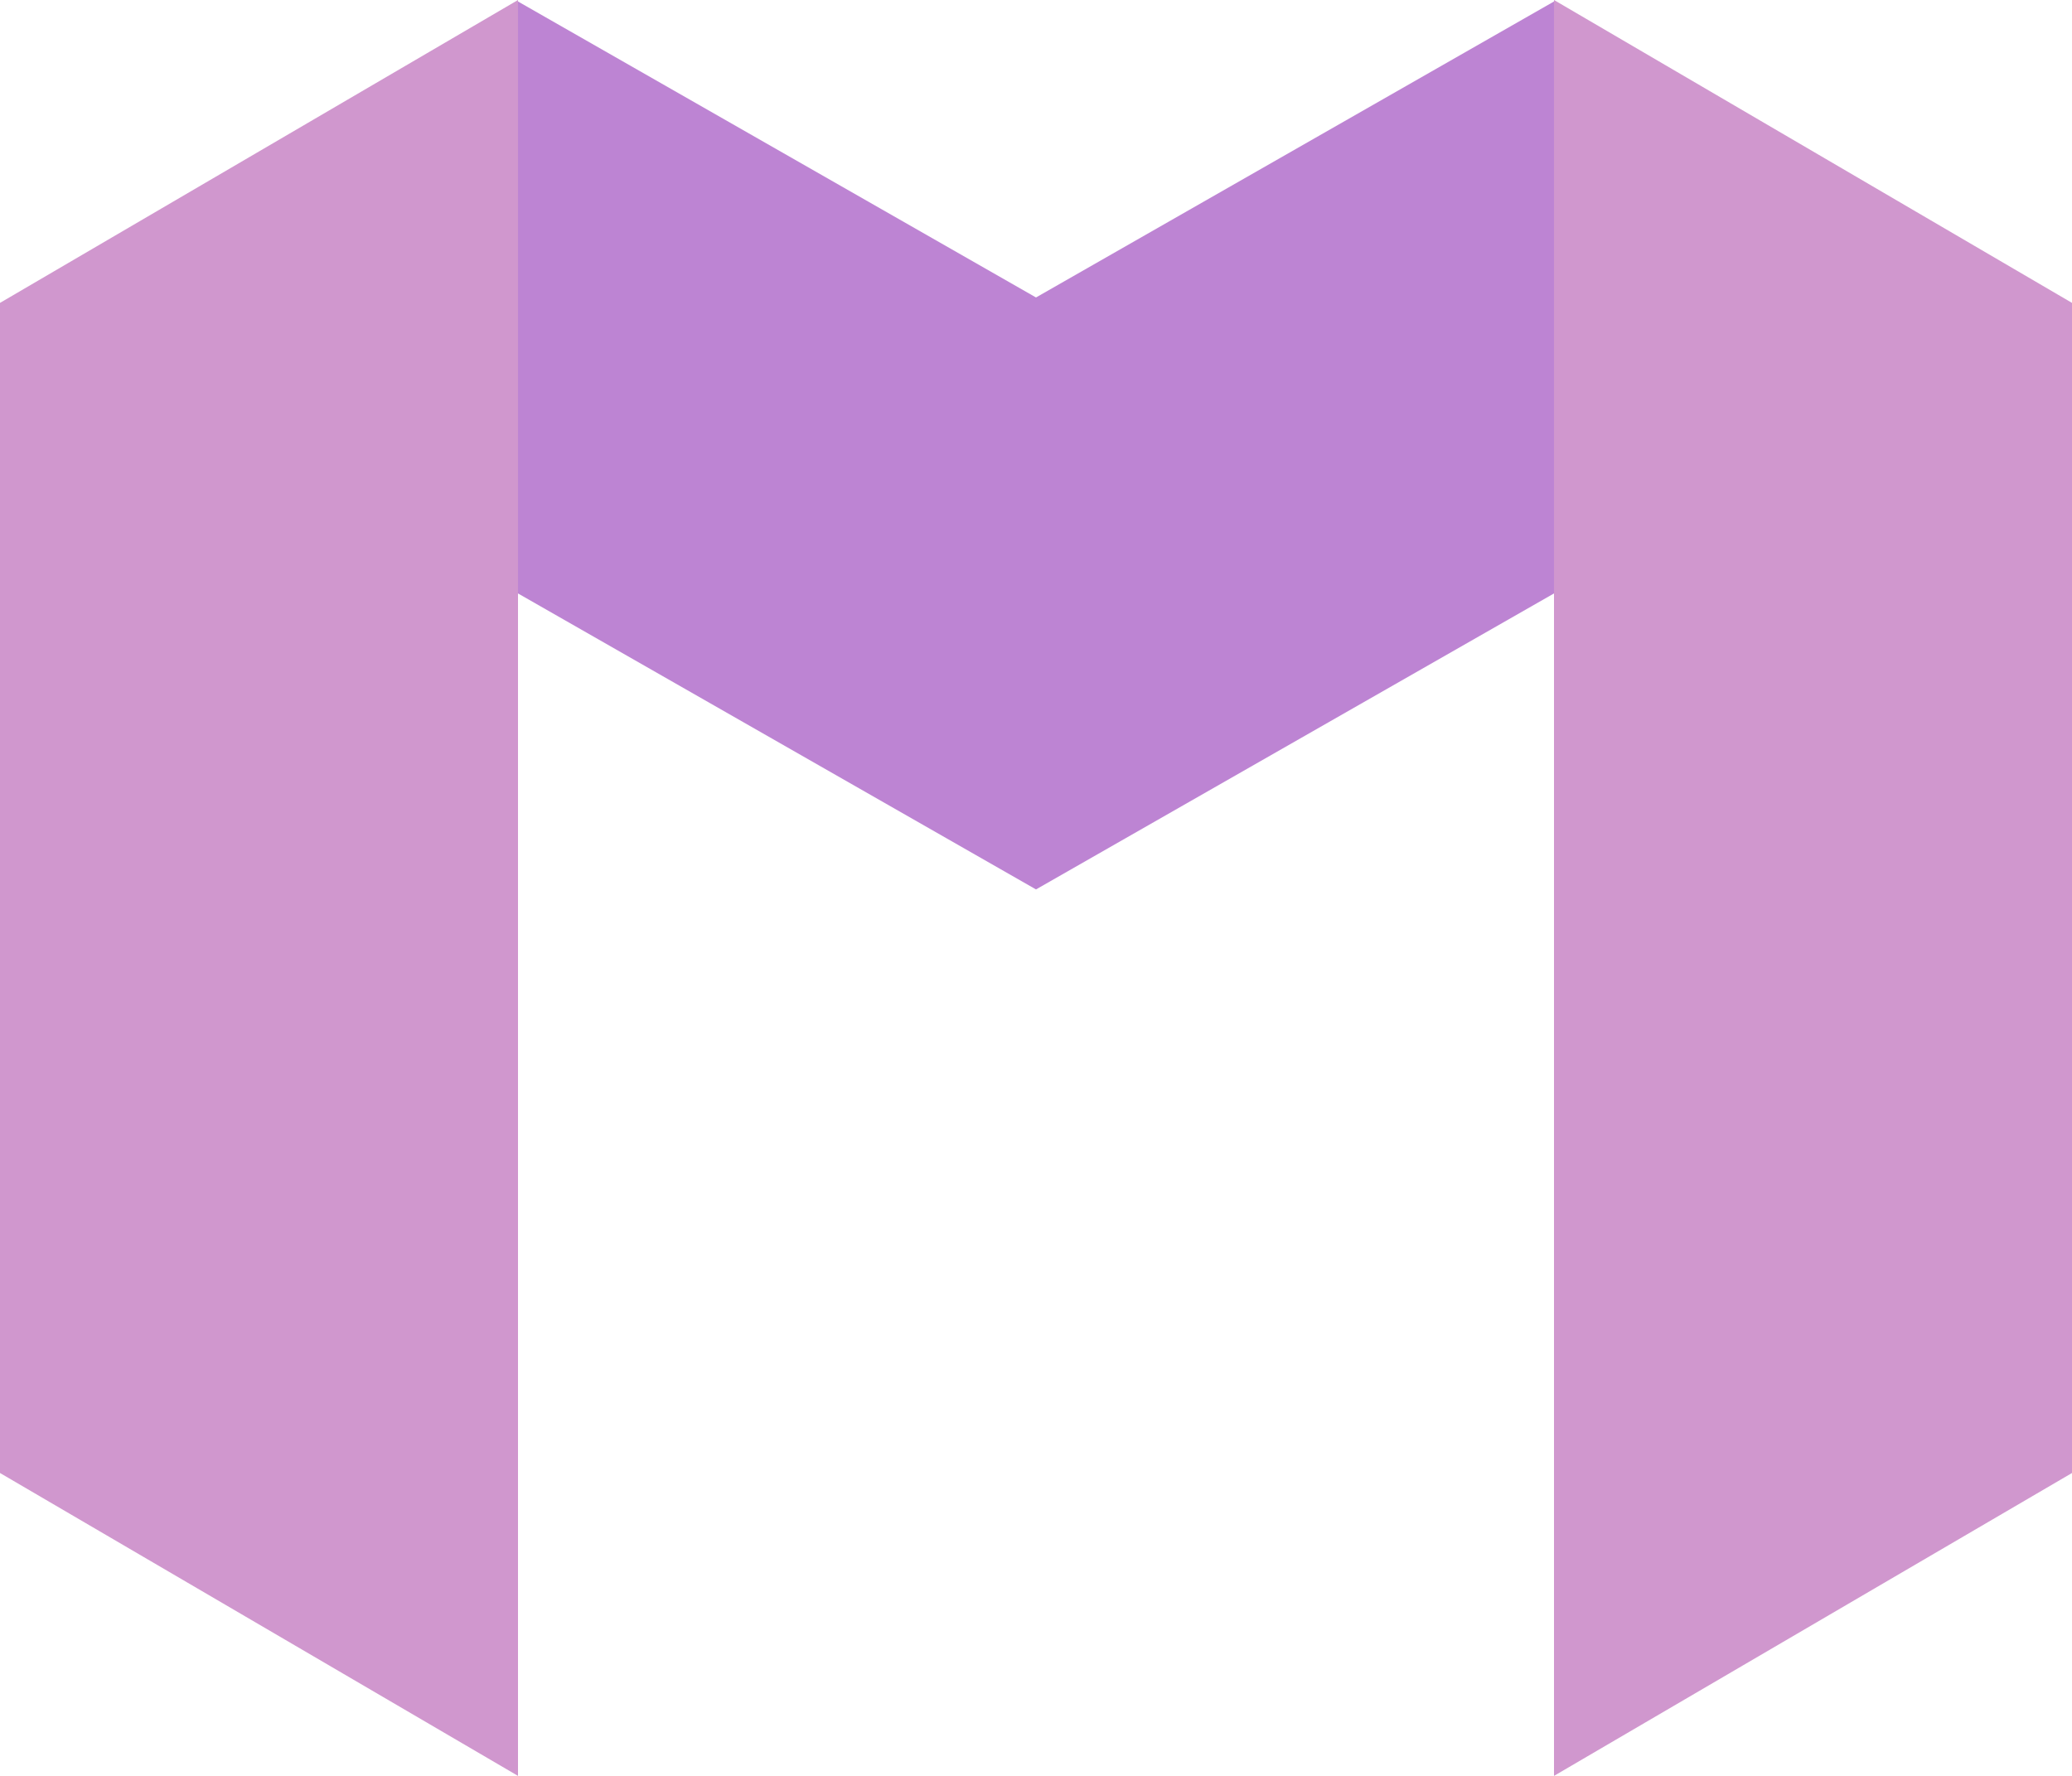
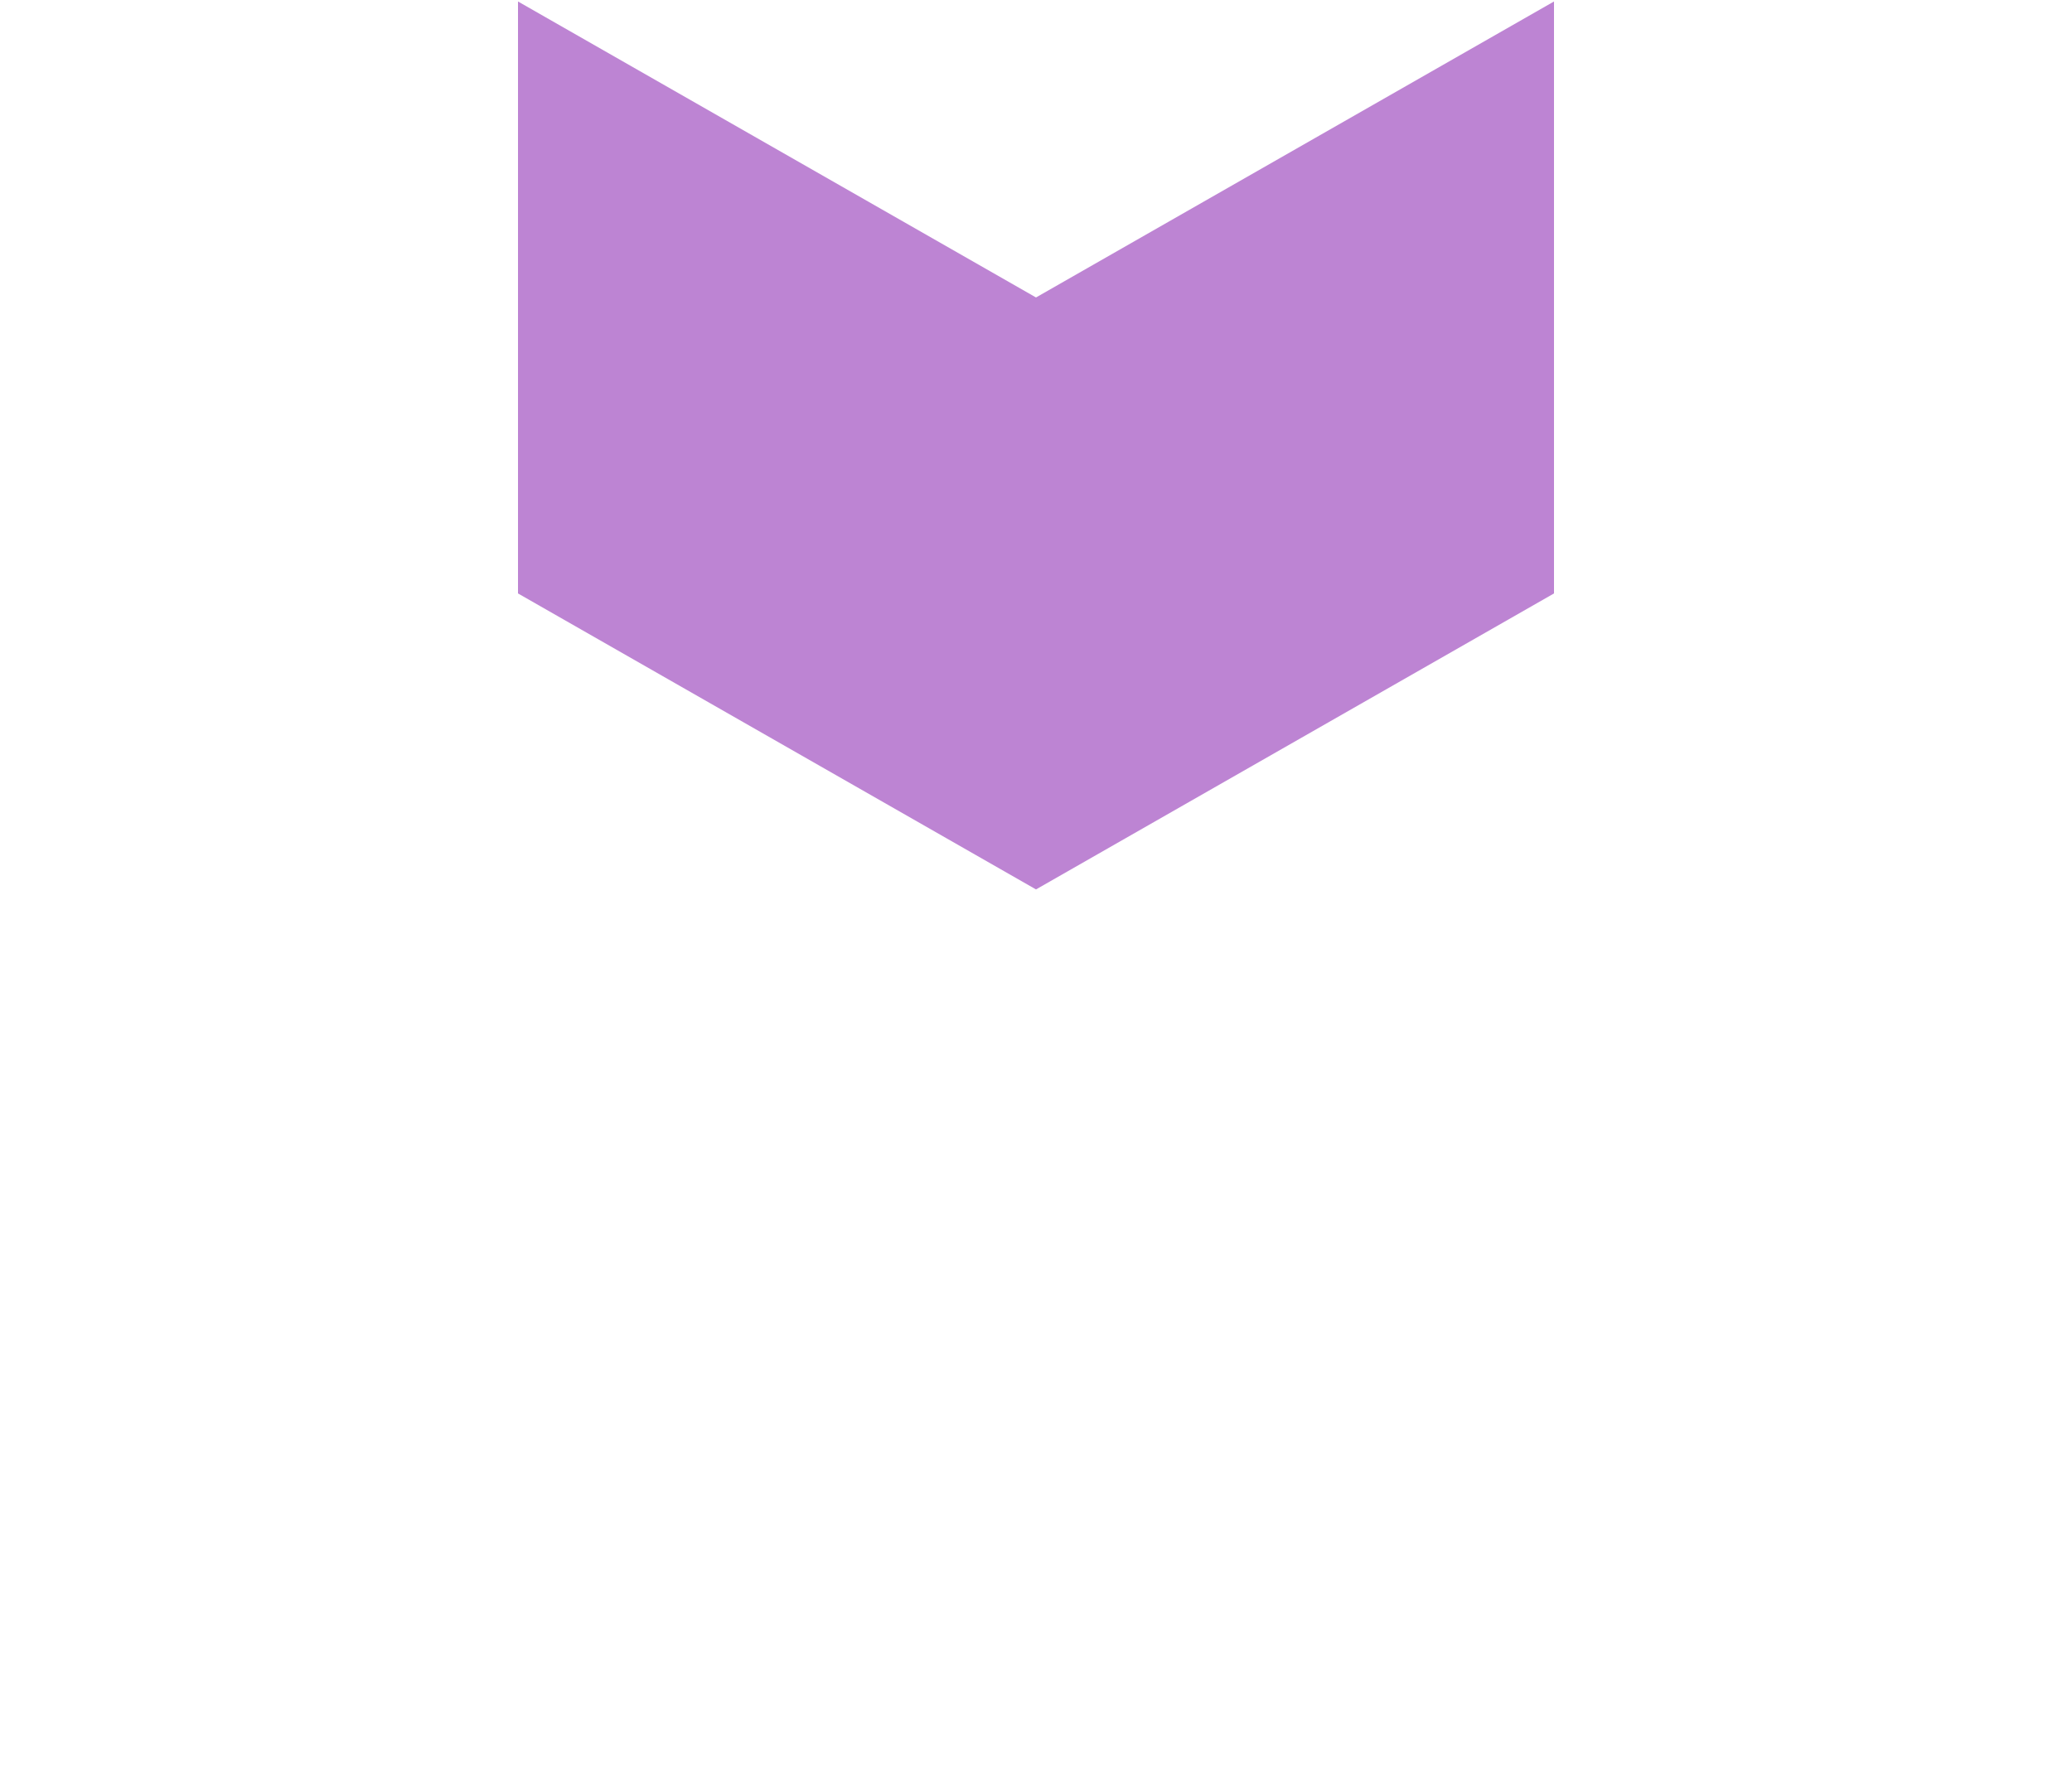
<svg xmlns="http://www.w3.org/2000/svg" width="42" height="36">
-   <path d="M42 6.14v23.72L31.5 36V0z" style="fill:#d097ce" />
  <path d="m21 6.03-10.5-6v12l10.5 6 10.5-6v-12z" style="fill:#bd84d3" />
-   <path d="M10.5 0v36L0 29.86V6.14z" style="fill:#d097ce" />
</svg>